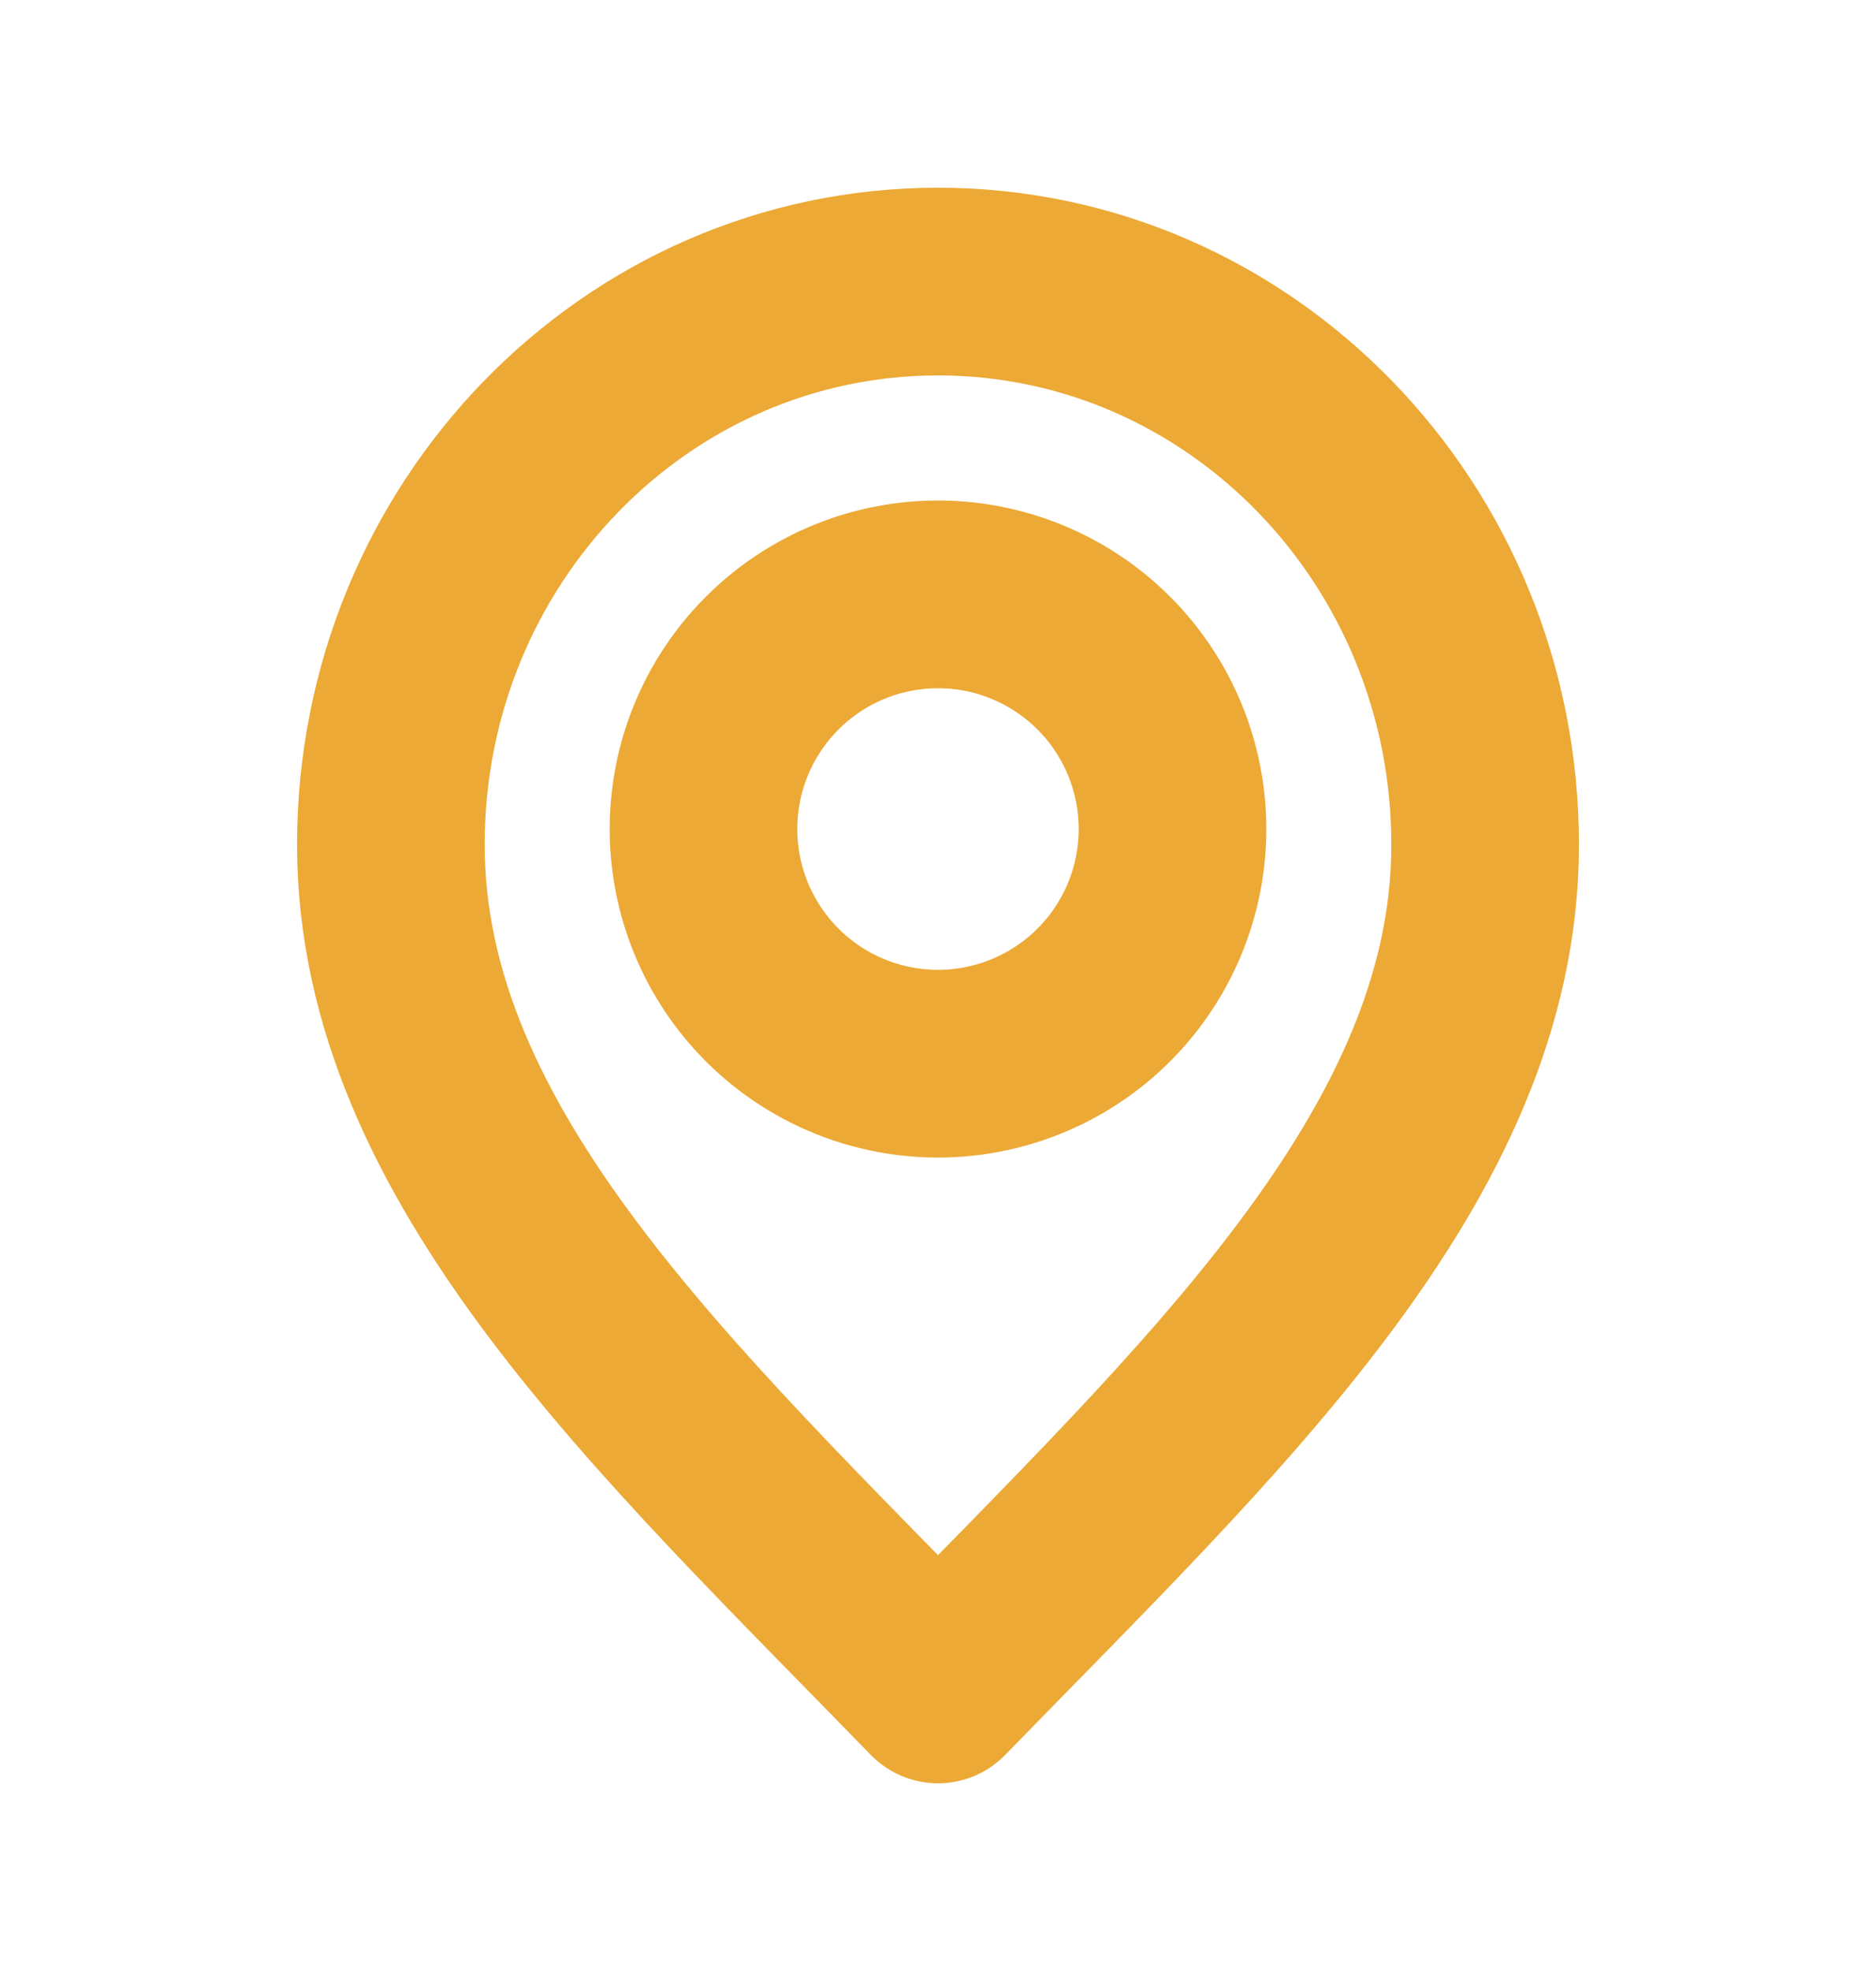
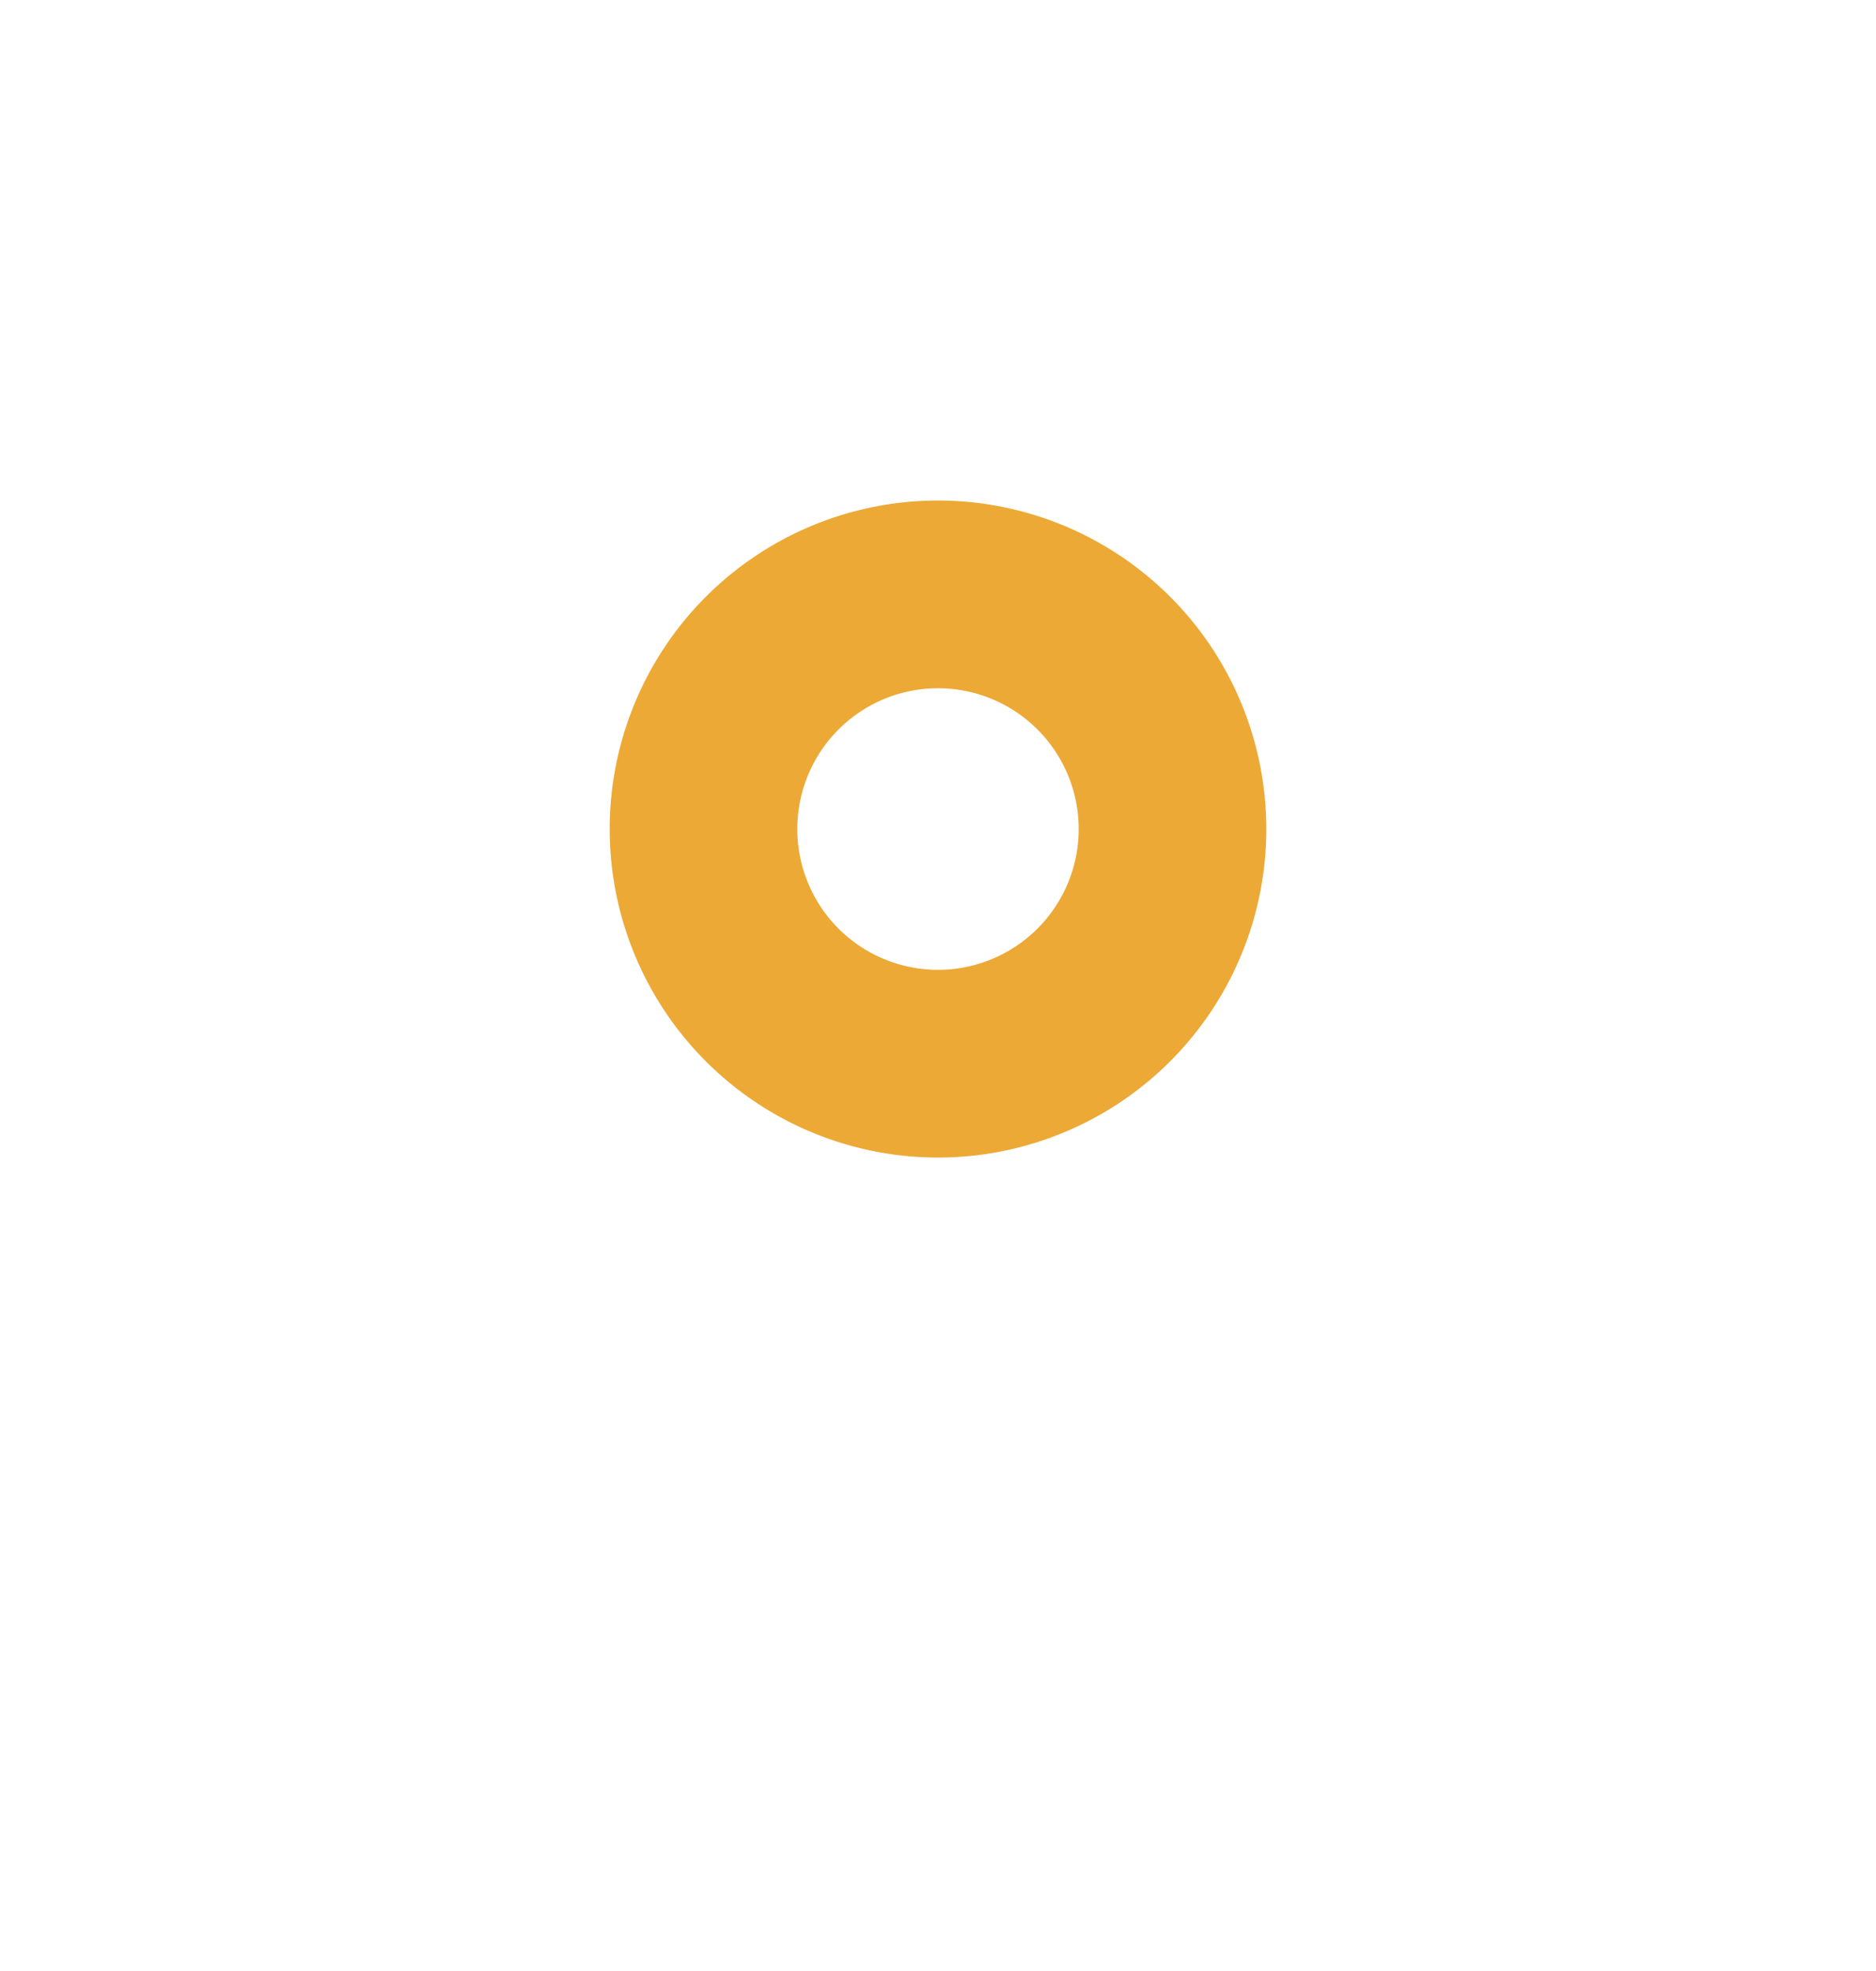
<svg xmlns="http://www.w3.org/2000/svg" width="20" height="21" fill="none">
-   <path stroke="#ECA935" stroke-linecap="round" stroke-linejoin="round" stroke-width="2" d="M10 18c2.917-3 5.833-5.686 5.833-9S13.222 3 10 3 4.167 5.686 4.167 9 7.083 15 10 18Z" />
-   <path stroke="#ECA935" stroke-linecap="round" stroke-linejoin="round" stroke-width="2" d="M10 11.333a2.5 2.5 0 1 0 0-5 2.5 2.5 0 0 0 0 5Z" />
+   <path stroke="#ECA935" stroke-linecap="round" stroke-linejoin="round" stroke-width="2" d="M10 11.333a2.5 2.5 0 1 0 0-5 2.5 2.5 0 0 0 0 5" />
</svg>